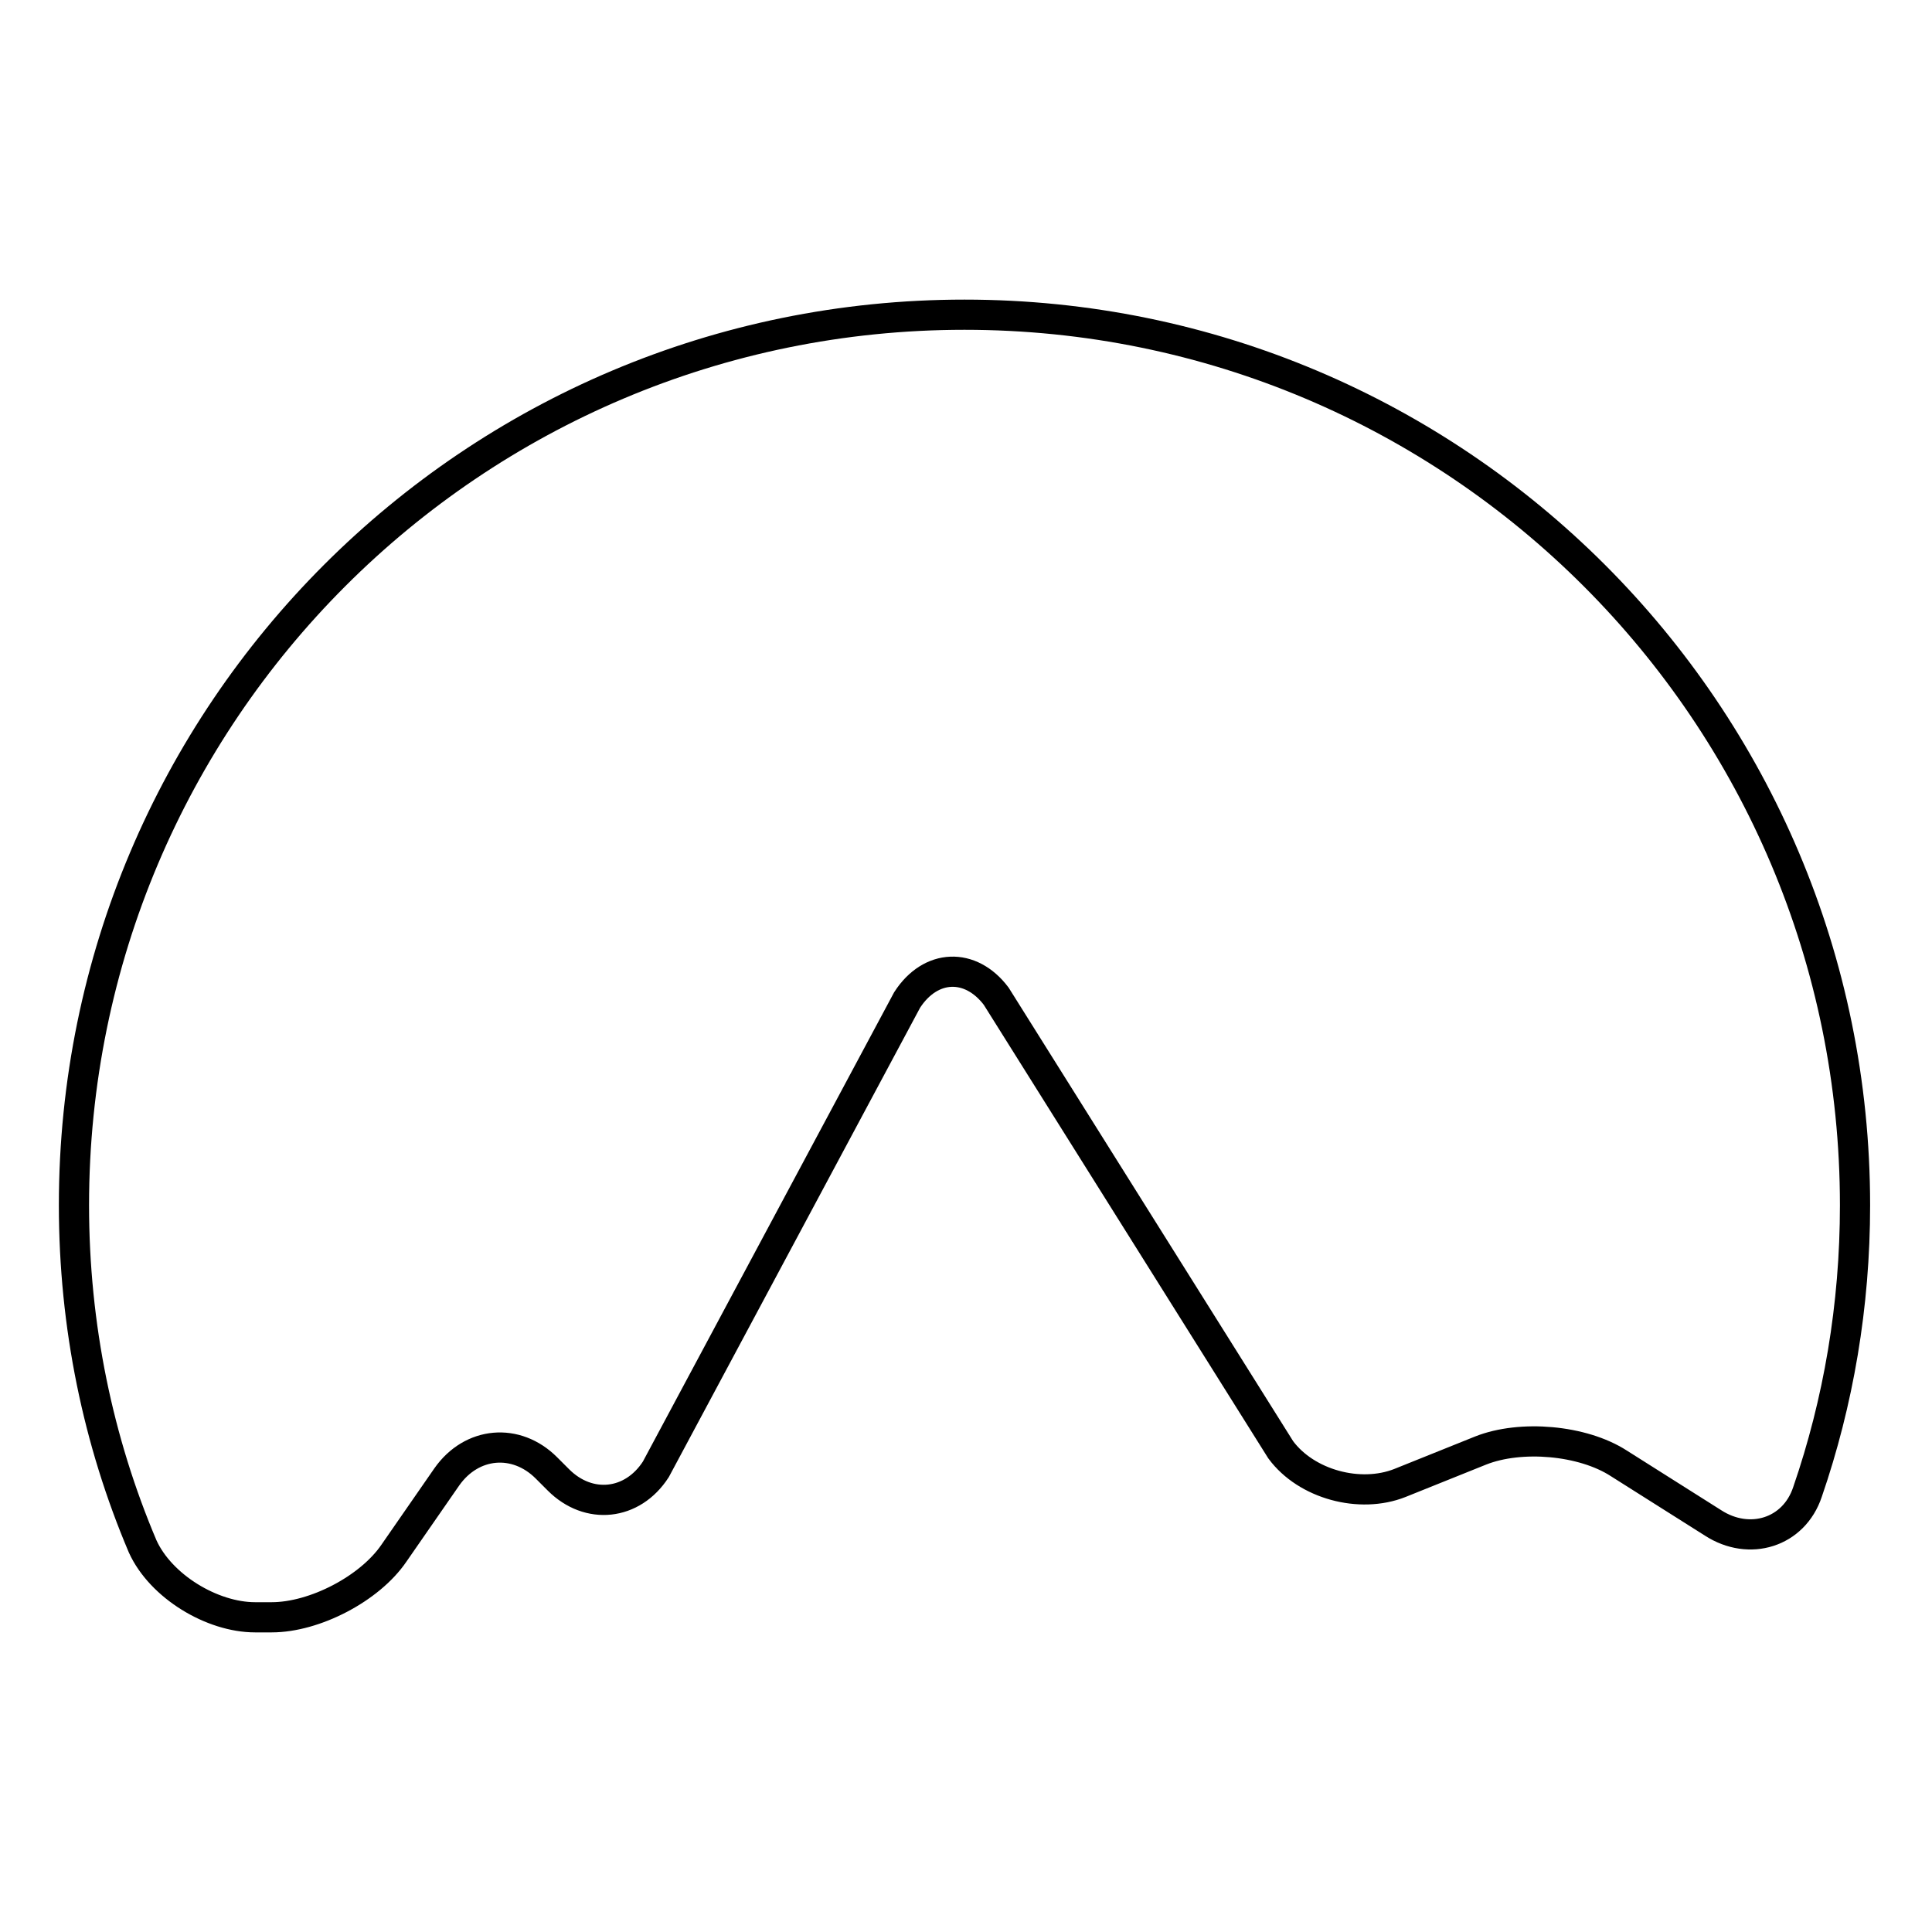
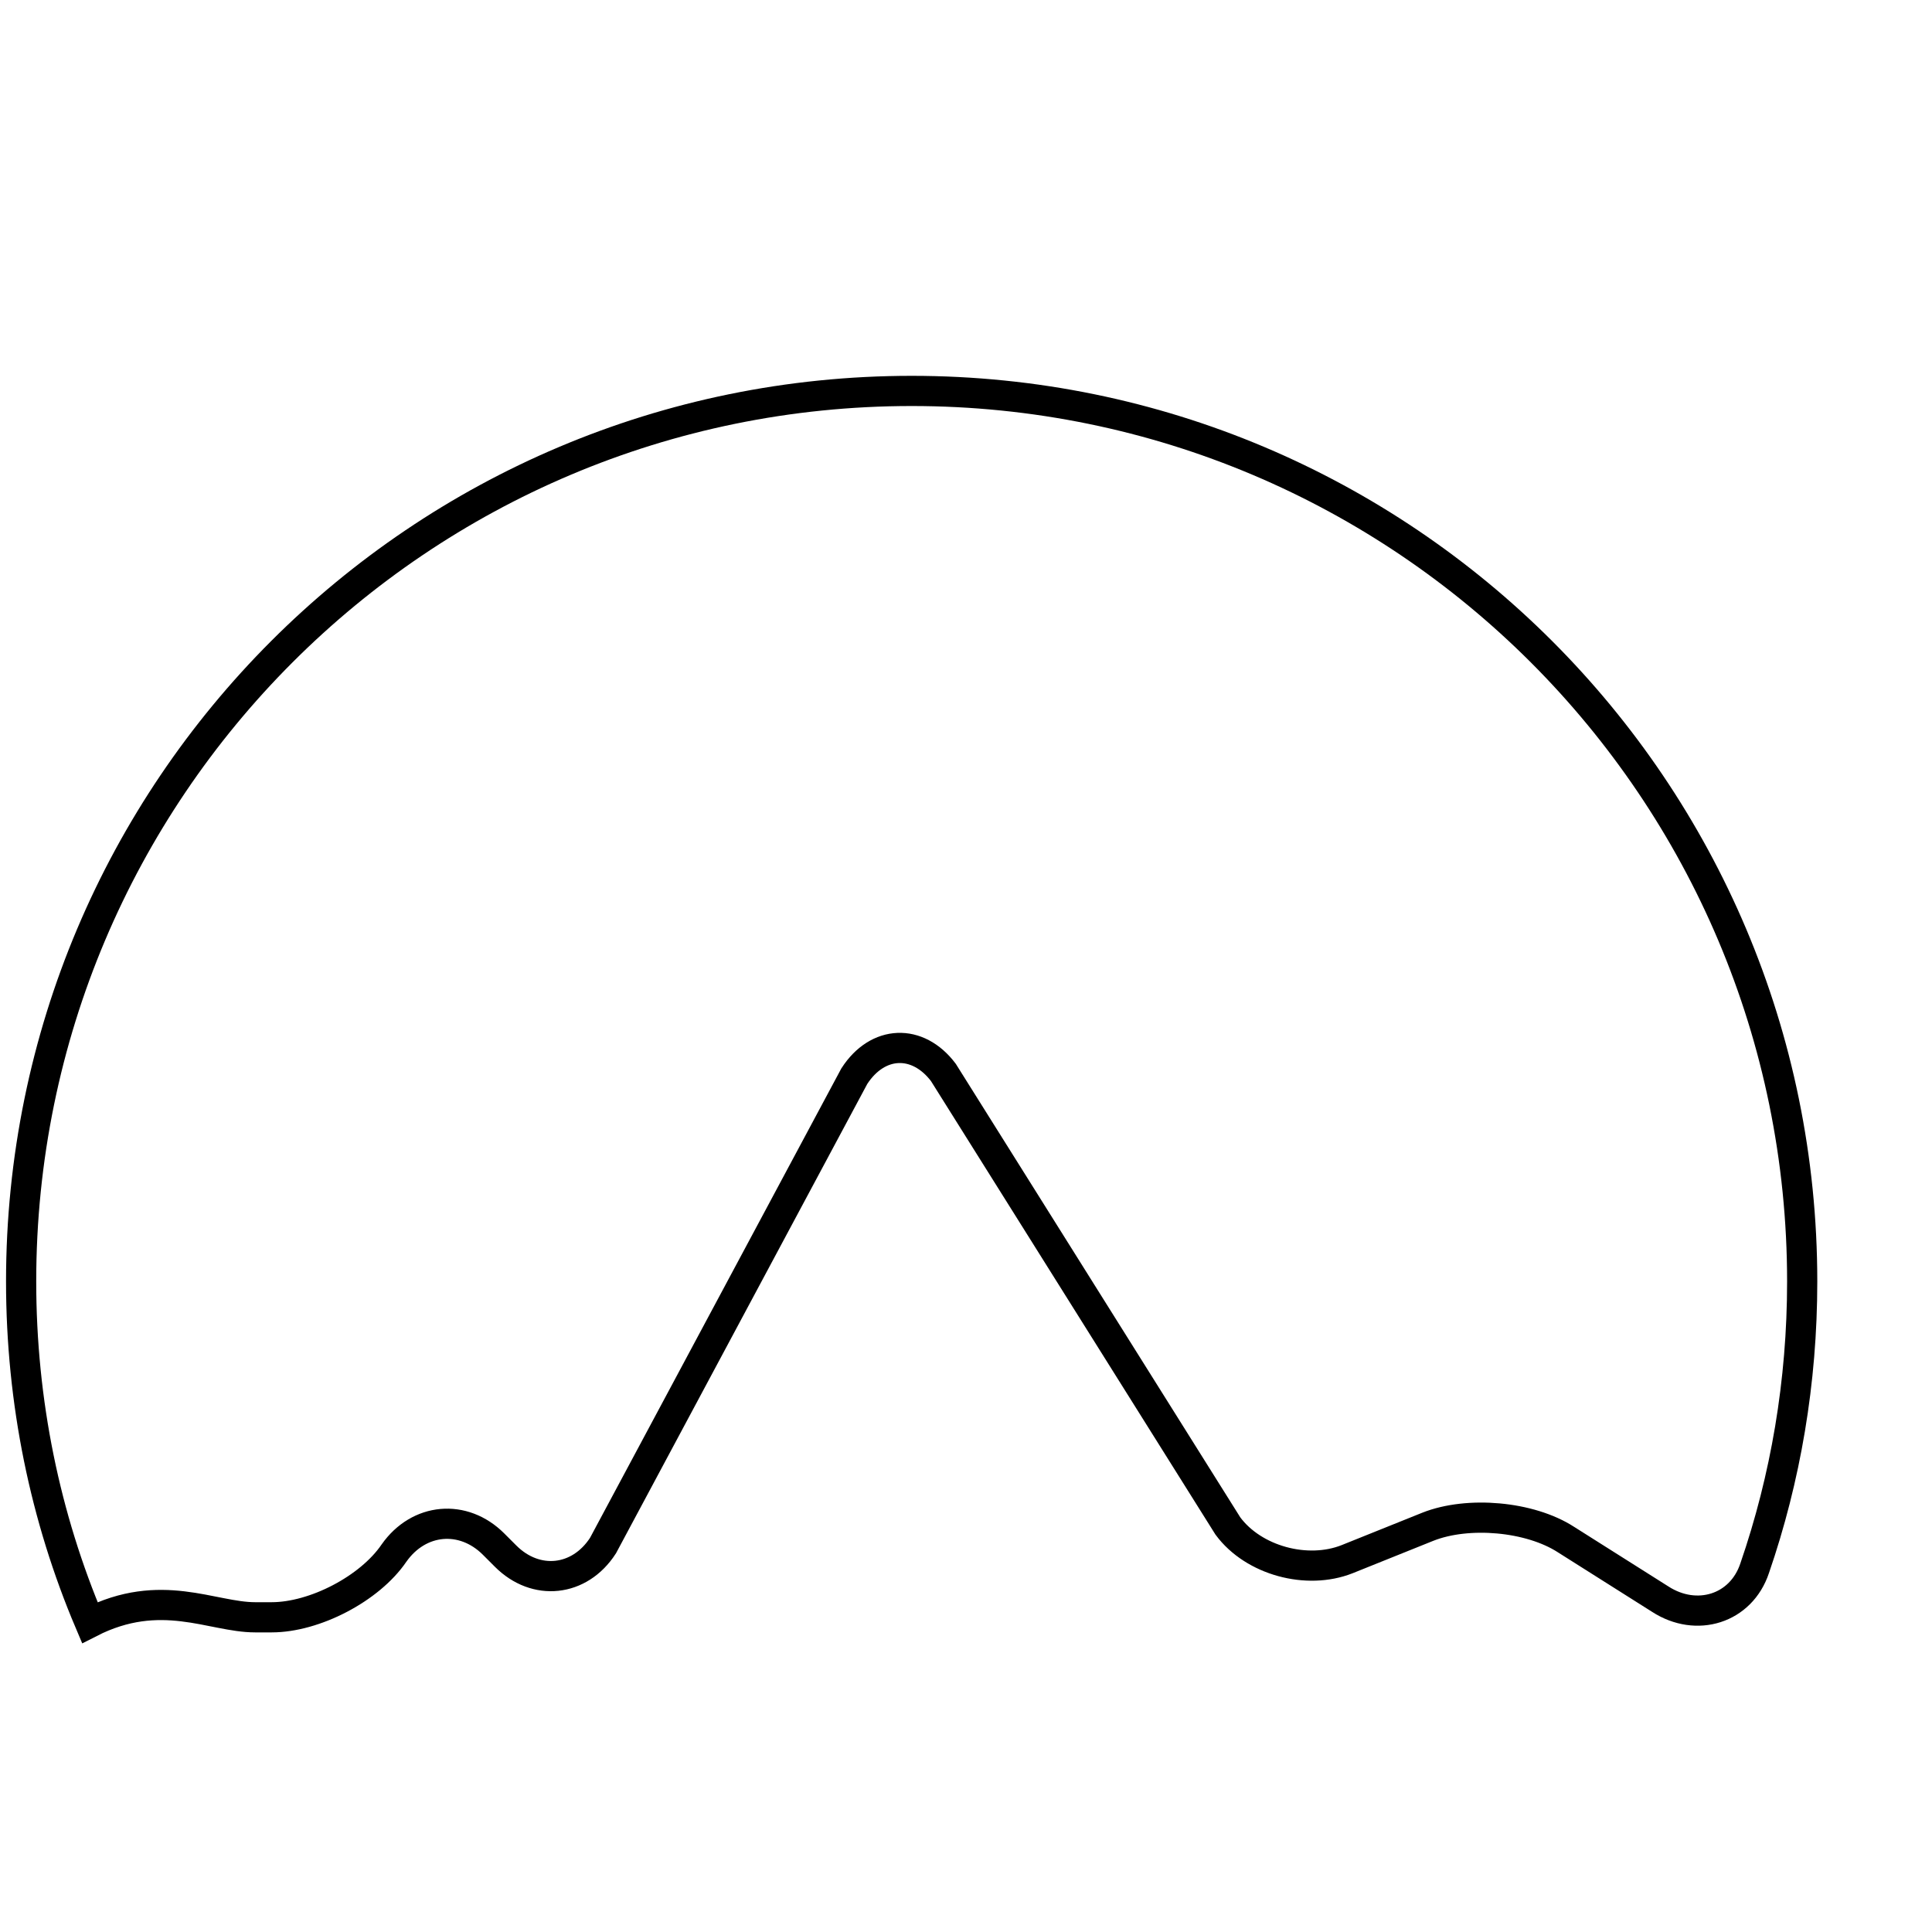
<svg xmlns="http://www.w3.org/2000/svg" version="1.1" x="0px" y="0px" viewBox="0 0 256 256" enable-background="new 0 0 256 256" xml:space="preserve">
  <g>
    <g>
-       <path stroke-width="4" fill-opacity="0" stroke="#000000" d="M33.8,214.3H36c5.7,0,13-3.8,16.2-8.5l7-10.1c3.3-4.7,9.2-5.2,13.2-1.2l1.6,1.6c4,4,9.8,3.4,12.9-1.4l33.3-62.2c3.1-4.8,8.4-5,11.8-0.5l37.7,60.1c3.4,4.6,10.5,6.5,15.8,4.4l10.7-4.3c5.3-2.1,13.5-1.4,18.3,1.7l12.5,7.9c4.8,3.1,10.7,1.3,12.5-4.1c4.1-11.9,6.3-24.7,6.3-38c0-65.2-52.8-118-118-118c-65.2,0-118,52.8-118,118c0,16,3.2,31.3,9.1,45.2C21.3,210.2,28.1,214.3,33.8,214.3z" />
+       <path stroke-width="4" fill-opacity="0" stroke="#000000" d="M33.8,214.3H36c5.7,0,13-3.8,16.2-8.5c3.3-4.7,9.2-5.2,13.2-1.2l1.6,1.6c4,4,9.8,3.4,12.9-1.4l33.3-62.2c3.1-4.8,8.4-5,11.8-0.5l37.7,60.1c3.4,4.6,10.5,6.5,15.8,4.4l10.7-4.3c5.3-2.1,13.5-1.4,18.3,1.7l12.5,7.9c4.8,3.1,10.7,1.3,12.5-4.1c4.1-11.9,6.3-24.7,6.3-38c0-65.2-52.8-118-118-118c-65.2,0-118,52.8-118,118c0,16,3.2,31.3,9.1,45.2C21.3,210.2,28.1,214.3,33.8,214.3z" />
    </g>
  </g>
</svg>